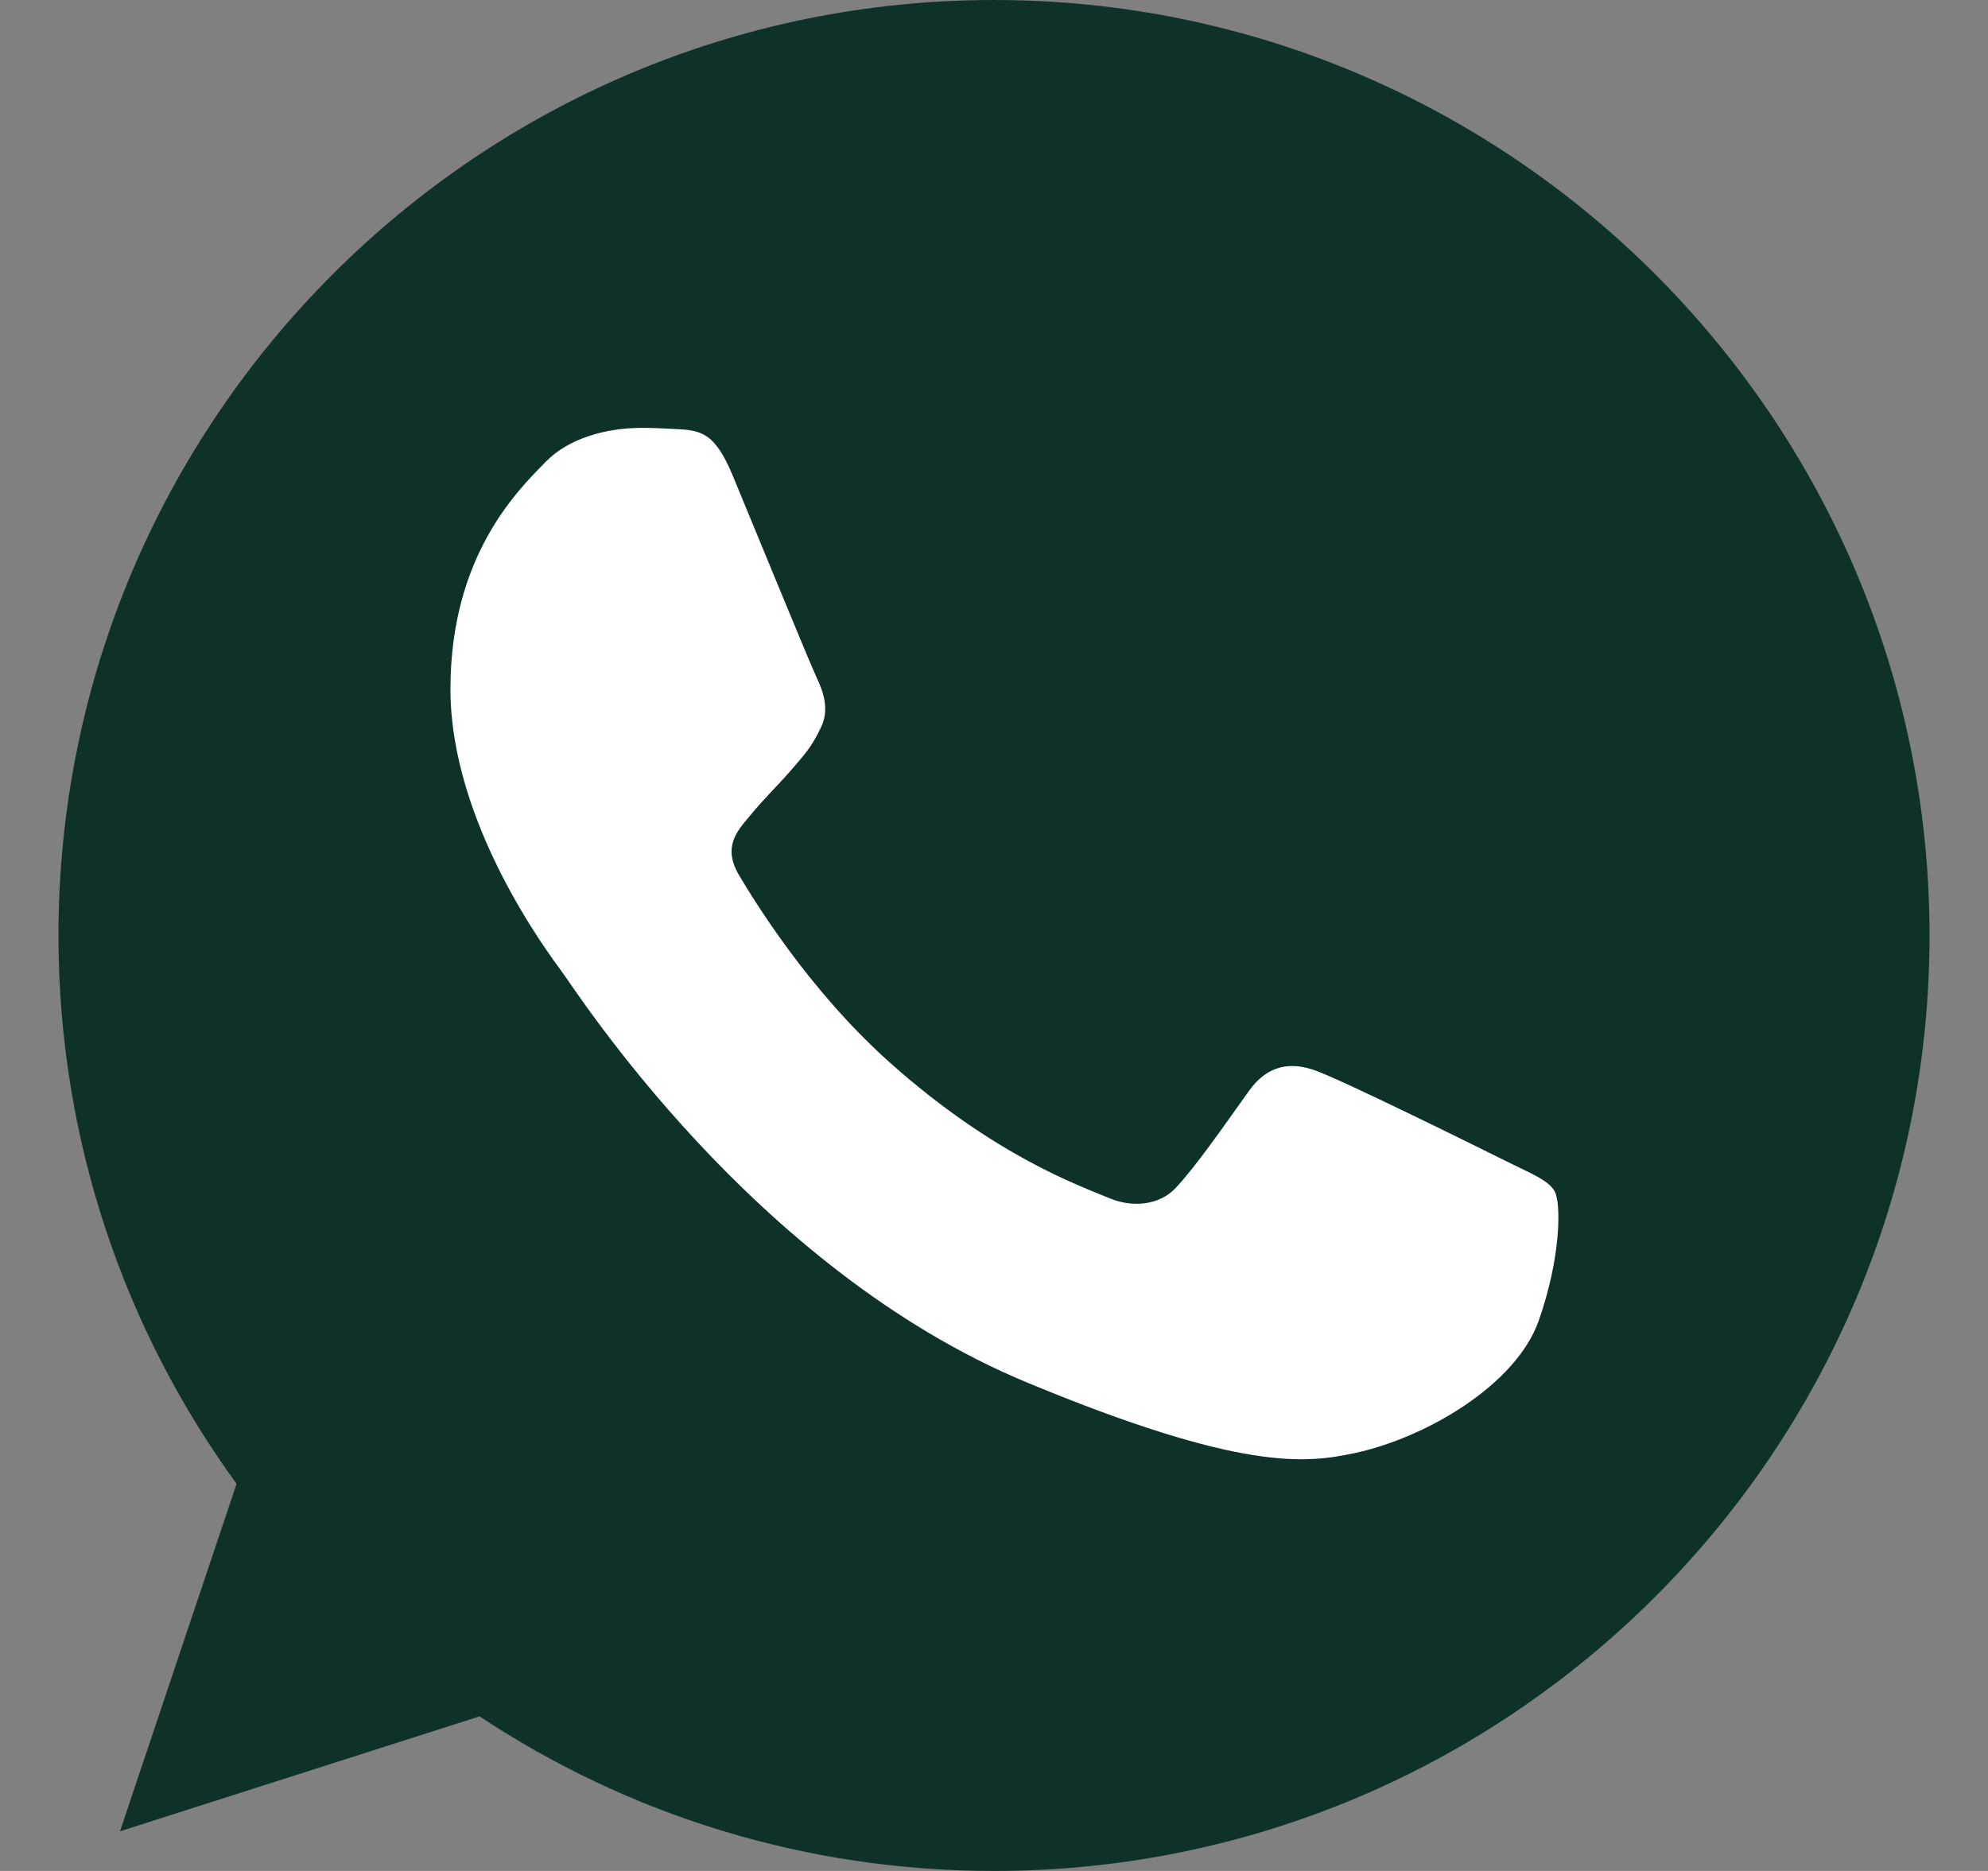
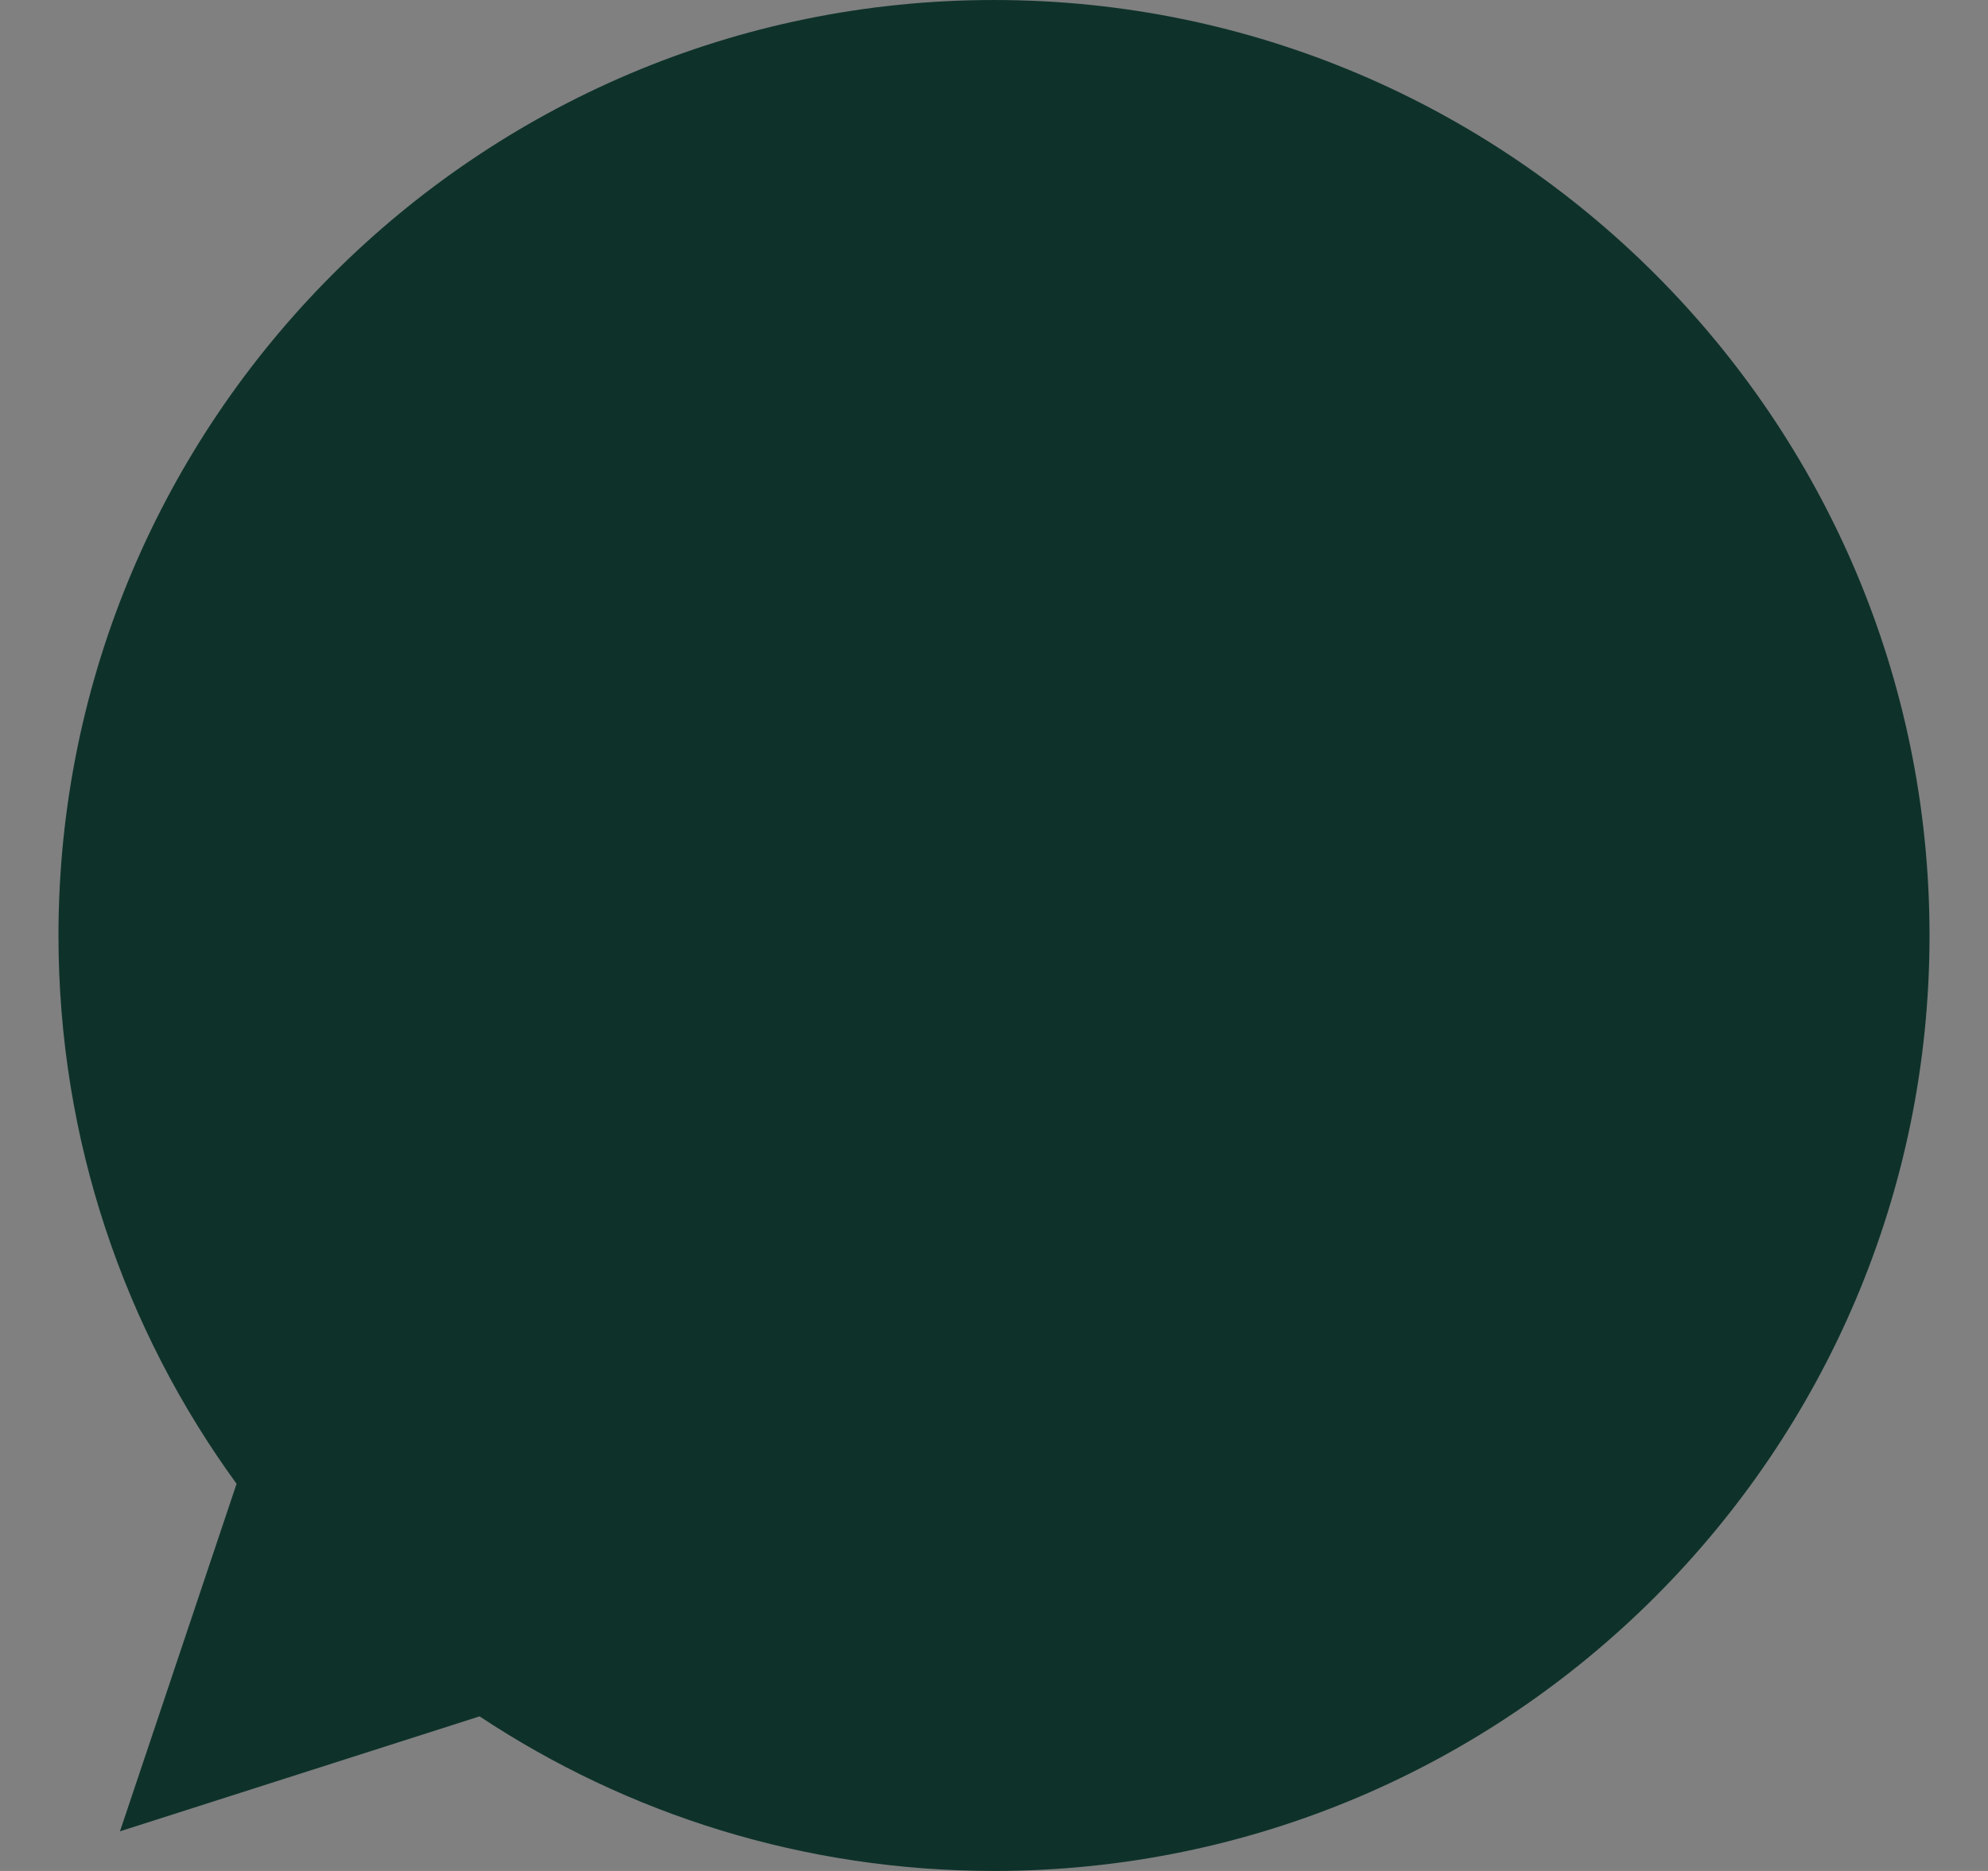
<svg xmlns="http://www.w3.org/2000/svg" width="17" height="16" viewBox="0 0 17 16" fill="none">
  <rect x="0" y="0" width="17" height="16" fill="#808080" stroke="none" />
  <path d="M8.502 7.62939e-05H8.498C4.087 7.62939e-05 0.5 3.588 0.5 8C0.5 9.75 1.064 11.372 2.023 12.689L1.026 15.661L4.101 14.678C5.366 15.516 6.875 16 8.502 16C12.913 16 16.5 12.411 16.5 8C16.5 3.589 12.913 7.62939e-05 8.502 7.62939e-05Z" fill="#0E322A" />
-   <path d="M13.157 11.297C12.964 11.842 12.198 12.294 11.587 12.426C11.169 12.515 10.623 12.586 8.785 11.824C6.434 10.85 4.92 8.461 4.802 8.306C4.689 8.151 3.852 7.041 3.852 5.893C3.852 4.745 4.435 4.186 4.67 3.946C4.863 3.749 5.182 3.659 5.488 3.659C5.587 3.659 5.676 3.664 5.756 3.668C5.991 3.678 6.109 3.692 6.264 4.063C6.457 4.528 6.927 5.676 6.983 5.794C7.04 5.912 7.097 6.072 7.017 6.227C6.942 6.387 6.876 6.458 6.758 6.594C6.64 6.73 6.528 6.834 6.41 6.98C6.302 7.107 6.18 7.243 6.316 7.478C6.452 7.708 6.922 8.475 7.614 9.091C8.507 9.886 9.231 10.14 9.49 10.248C9.683 10.328 9.913 10.309 10.054 10.159C10.233 9.966 10.454 9.646 10.679 9.331C10.839 9.105 11.041 9.077 11.253 9.157C11.469 9.232 12.612 9.797 12.847 9.914C13.082 10.032 13.237 10.088 13.294 10.187C13.35 10.286 13.35 10.751 13.157 11.297Z" fill="white" />
</svg>